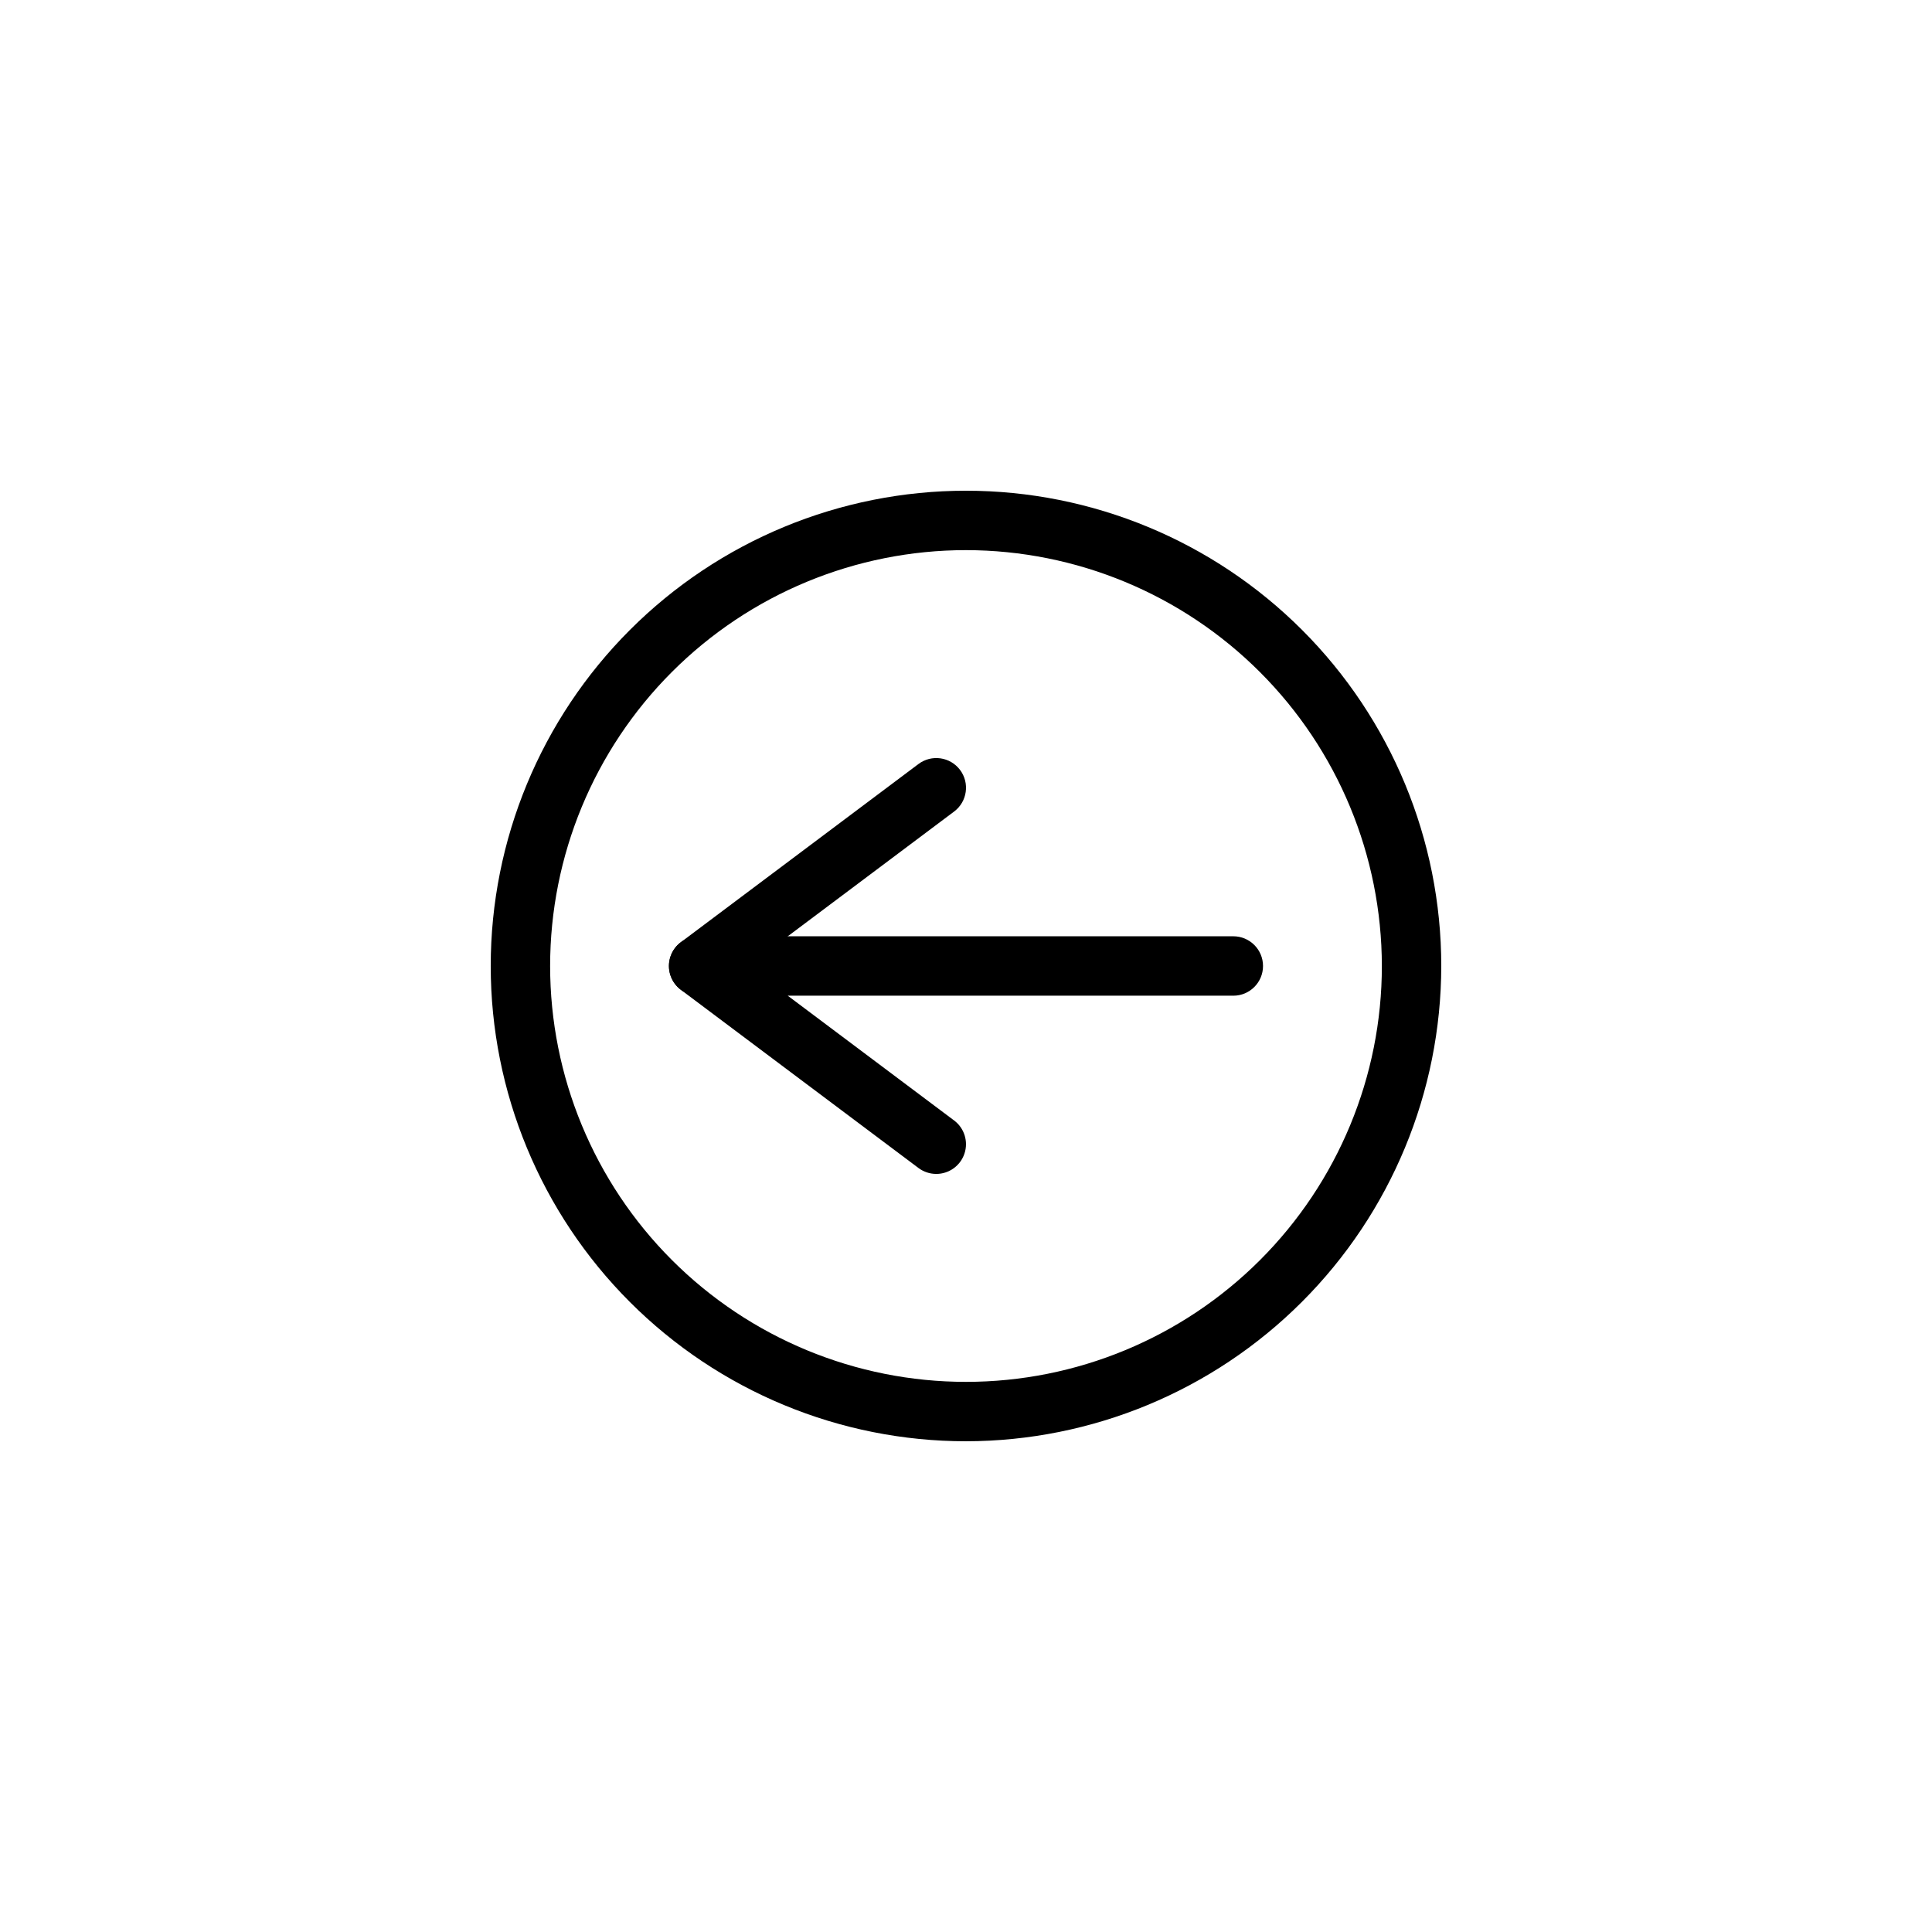
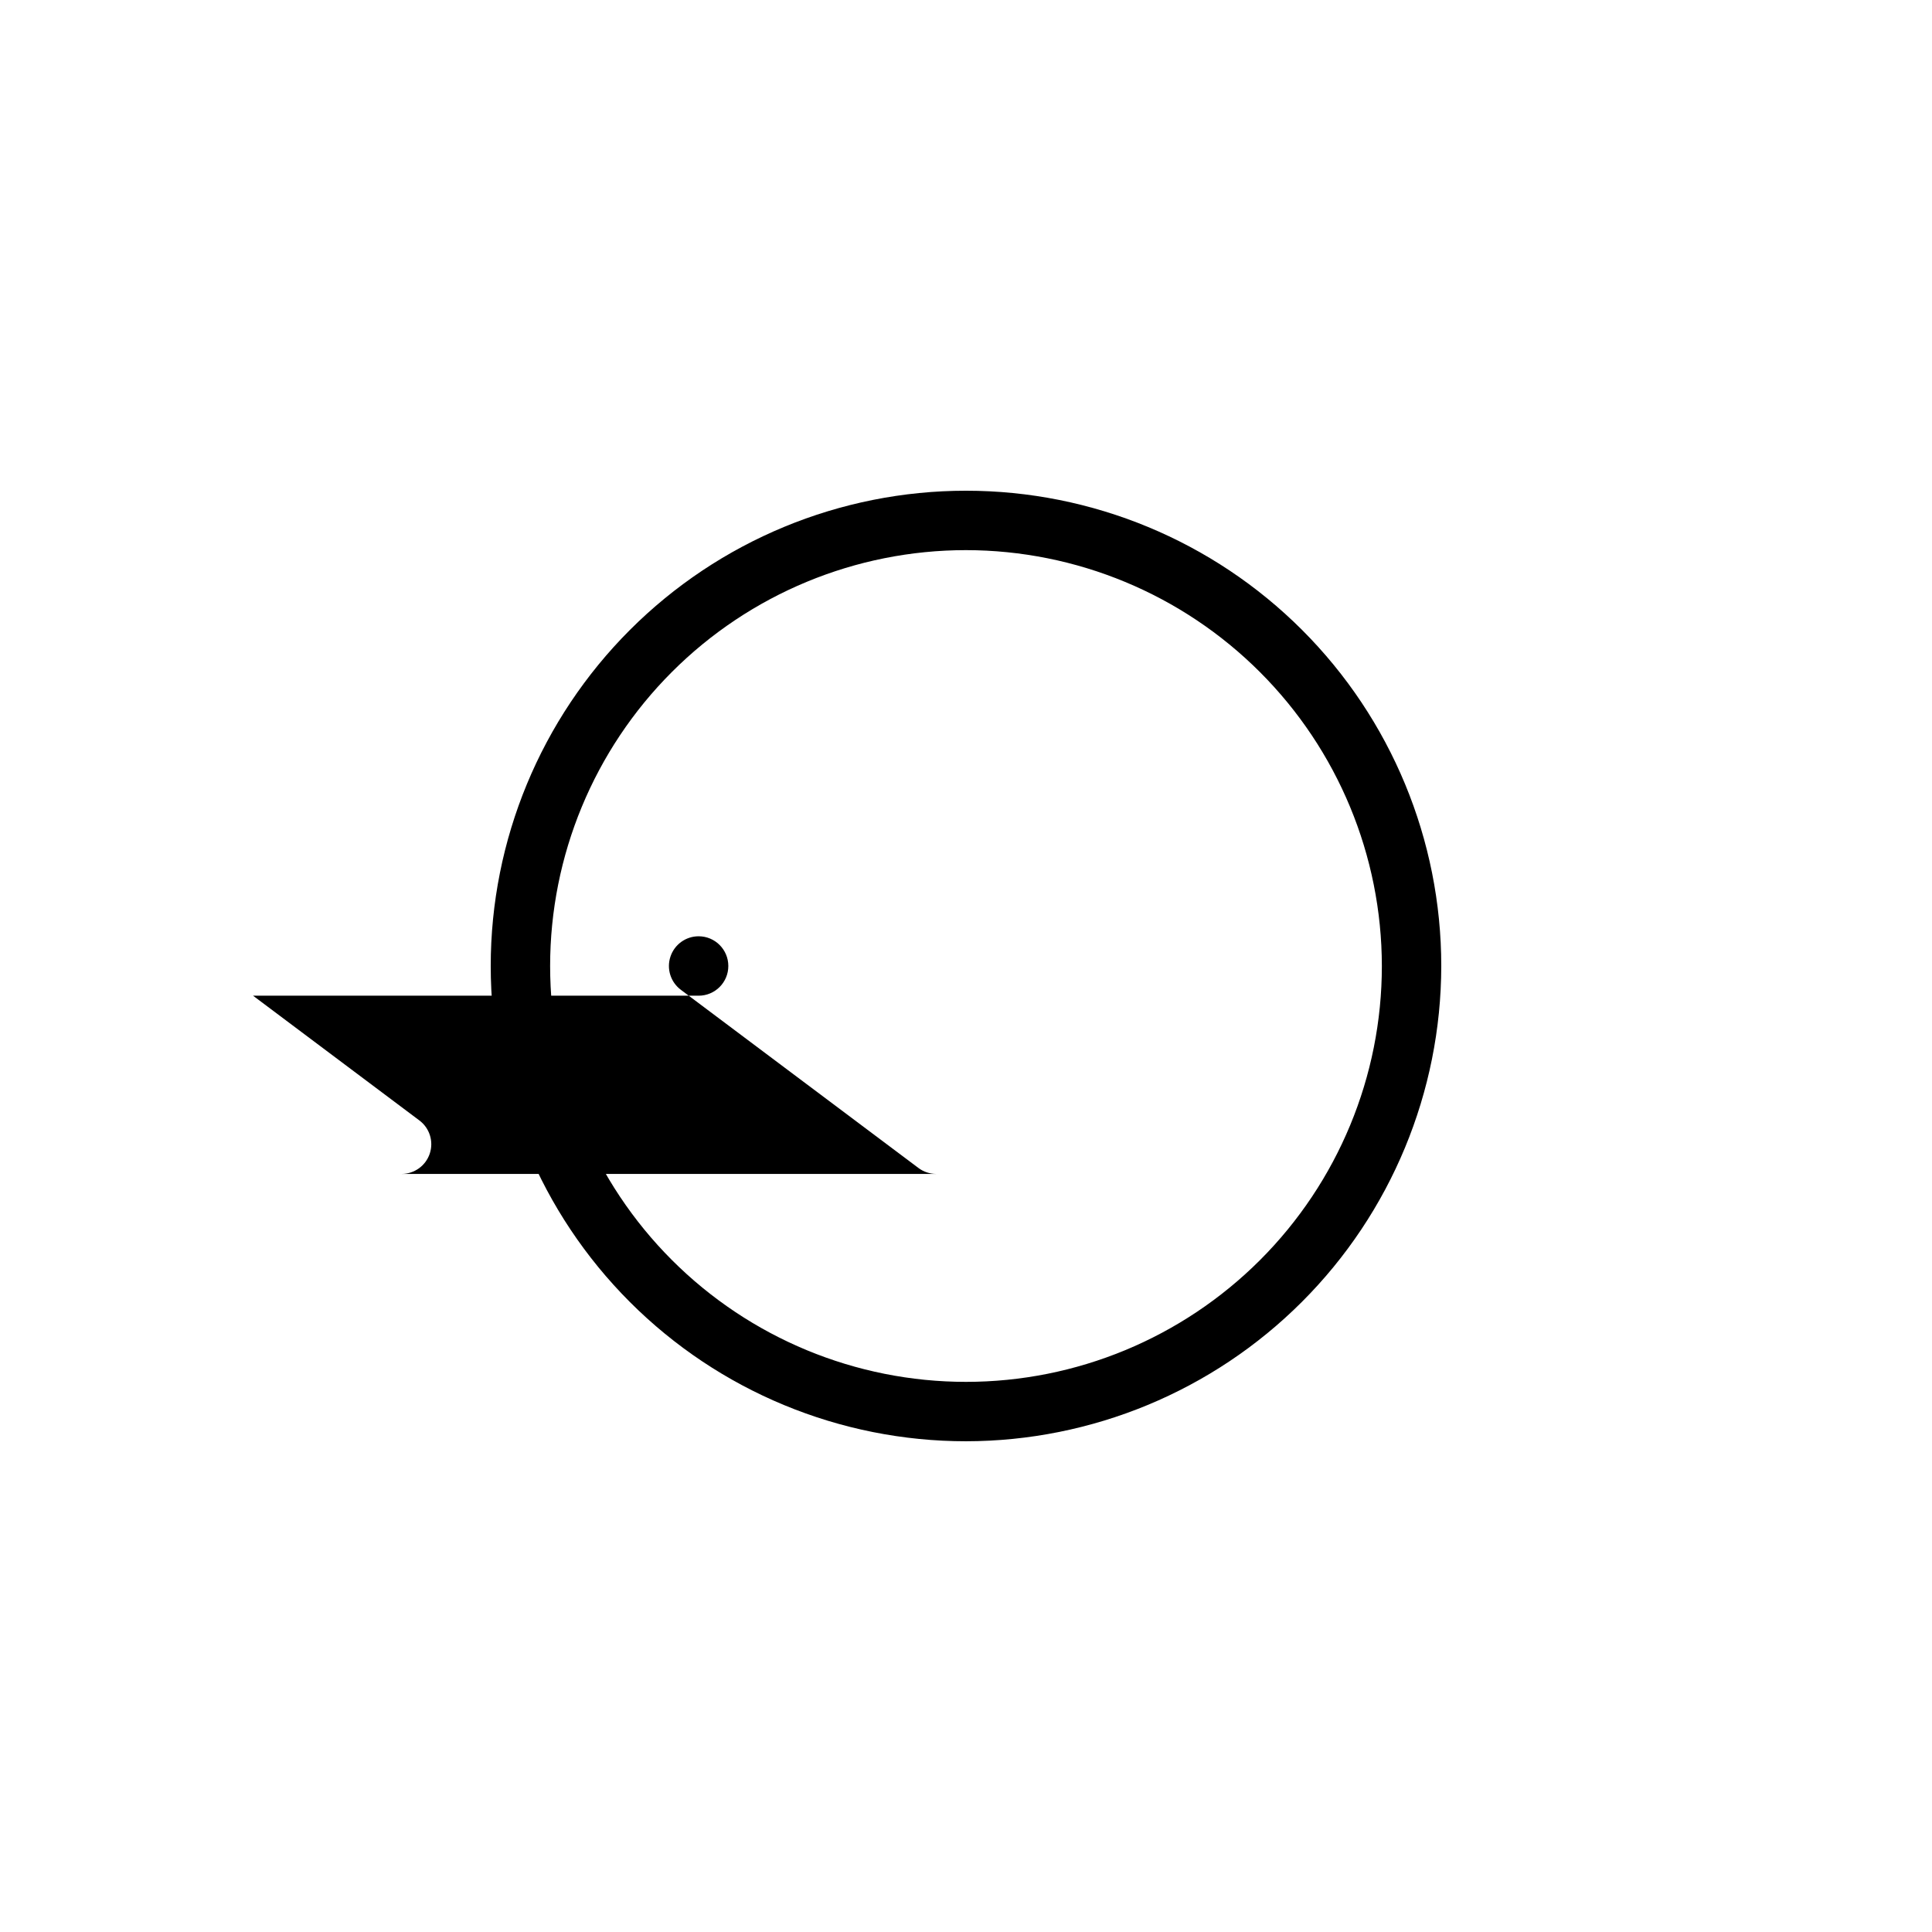
<svg xmlns="http://www.w3.org/2000/svg" fill="#000000" width="800px" height="800px" version="1.1" viewBox="144 144 512 512">
  <g>
    <path d="m400 525.95c-33.406 0-65.441-13.27-89.062-36.891-23.621-23.617-36.891-55.656-36.891-89.059 0-33.406 13.27-65.441 36.891-89.062s55.656-36.891 89.062-36.891c33.402 0 65.441 13.27 89.059 36.891 23.621 23.621 36.891 55.656 36.891 89.062-0.039 33.391-13.32 65.406-36.934 89.016-23.609 23.613-55.625 36.895-89.016 36.934zm0-236.16c-29.23 0-57.262 11.613-77.93 32.281-20.668 20.668-32.281 48.699-32.281 77.93 0 29.227 11.613 57.258 32.281 77.926 20.668 20.668 48.699 32.281 77.93 32.281 29.227 0 57.258-11.613 77.926-32.281s32.281-48.699 32.281-77.926c-0.031-29.223-11.652-57.234-32.312-77.895-20.664-20.664-48.676-32.285-77.895-32.316z" />
-     <path d="m392.12 455.1c-1.703 0-3.359-0.551-4.723-1.574l-62.977-47.23c-2.711-2.035-3.816-5.574-2.742-8.789 1.07-3.215 4.078-5.383 7.465-5.383h141.7c4.348 0 7.871 3.527 7.871 7.875s-3.523 7.871-7.871 7.871h-118.08l44.082 33.062h0.004c2.707 2.031 3.816 5.57 2.742 8.785-1.07 3.215-4.078 5.383-7.469 5.383z" />
-     <path d="m329.15 407.87c-3.387 0-6.394-2.168-7.465-5.383-1.074-3.215 0.031-6.754 2.742-8.789l62.977-47.23c3.481-2.609 8.414-1.902 11.023 1.574 2.606 3.477 1.902 8.414-1.574 11.02l-62.977 47.23v0.004c-1.363 1.02-3.019 1.574-4.727 1.574z" />
+     <path d="m392.12 455.1c-1.703 0-3.359-0.551-4.723-1.574l-62.977-47.23c-2.711-2.035-3.816-5.574-2.742-8.789 1.07-3.215 4.078-5.383 7.465-5.383c4.348 0 7.871 3.527 7.871 7.875s-3.523 7.871-7.871 7.871h-118.08l44.082 33.062h0.004c2.707 2.031 3.816 5.57 2.742 8.785-1.07 3.215-4.078 5.383-7.469 5.383z" />
  </g>
</svg>